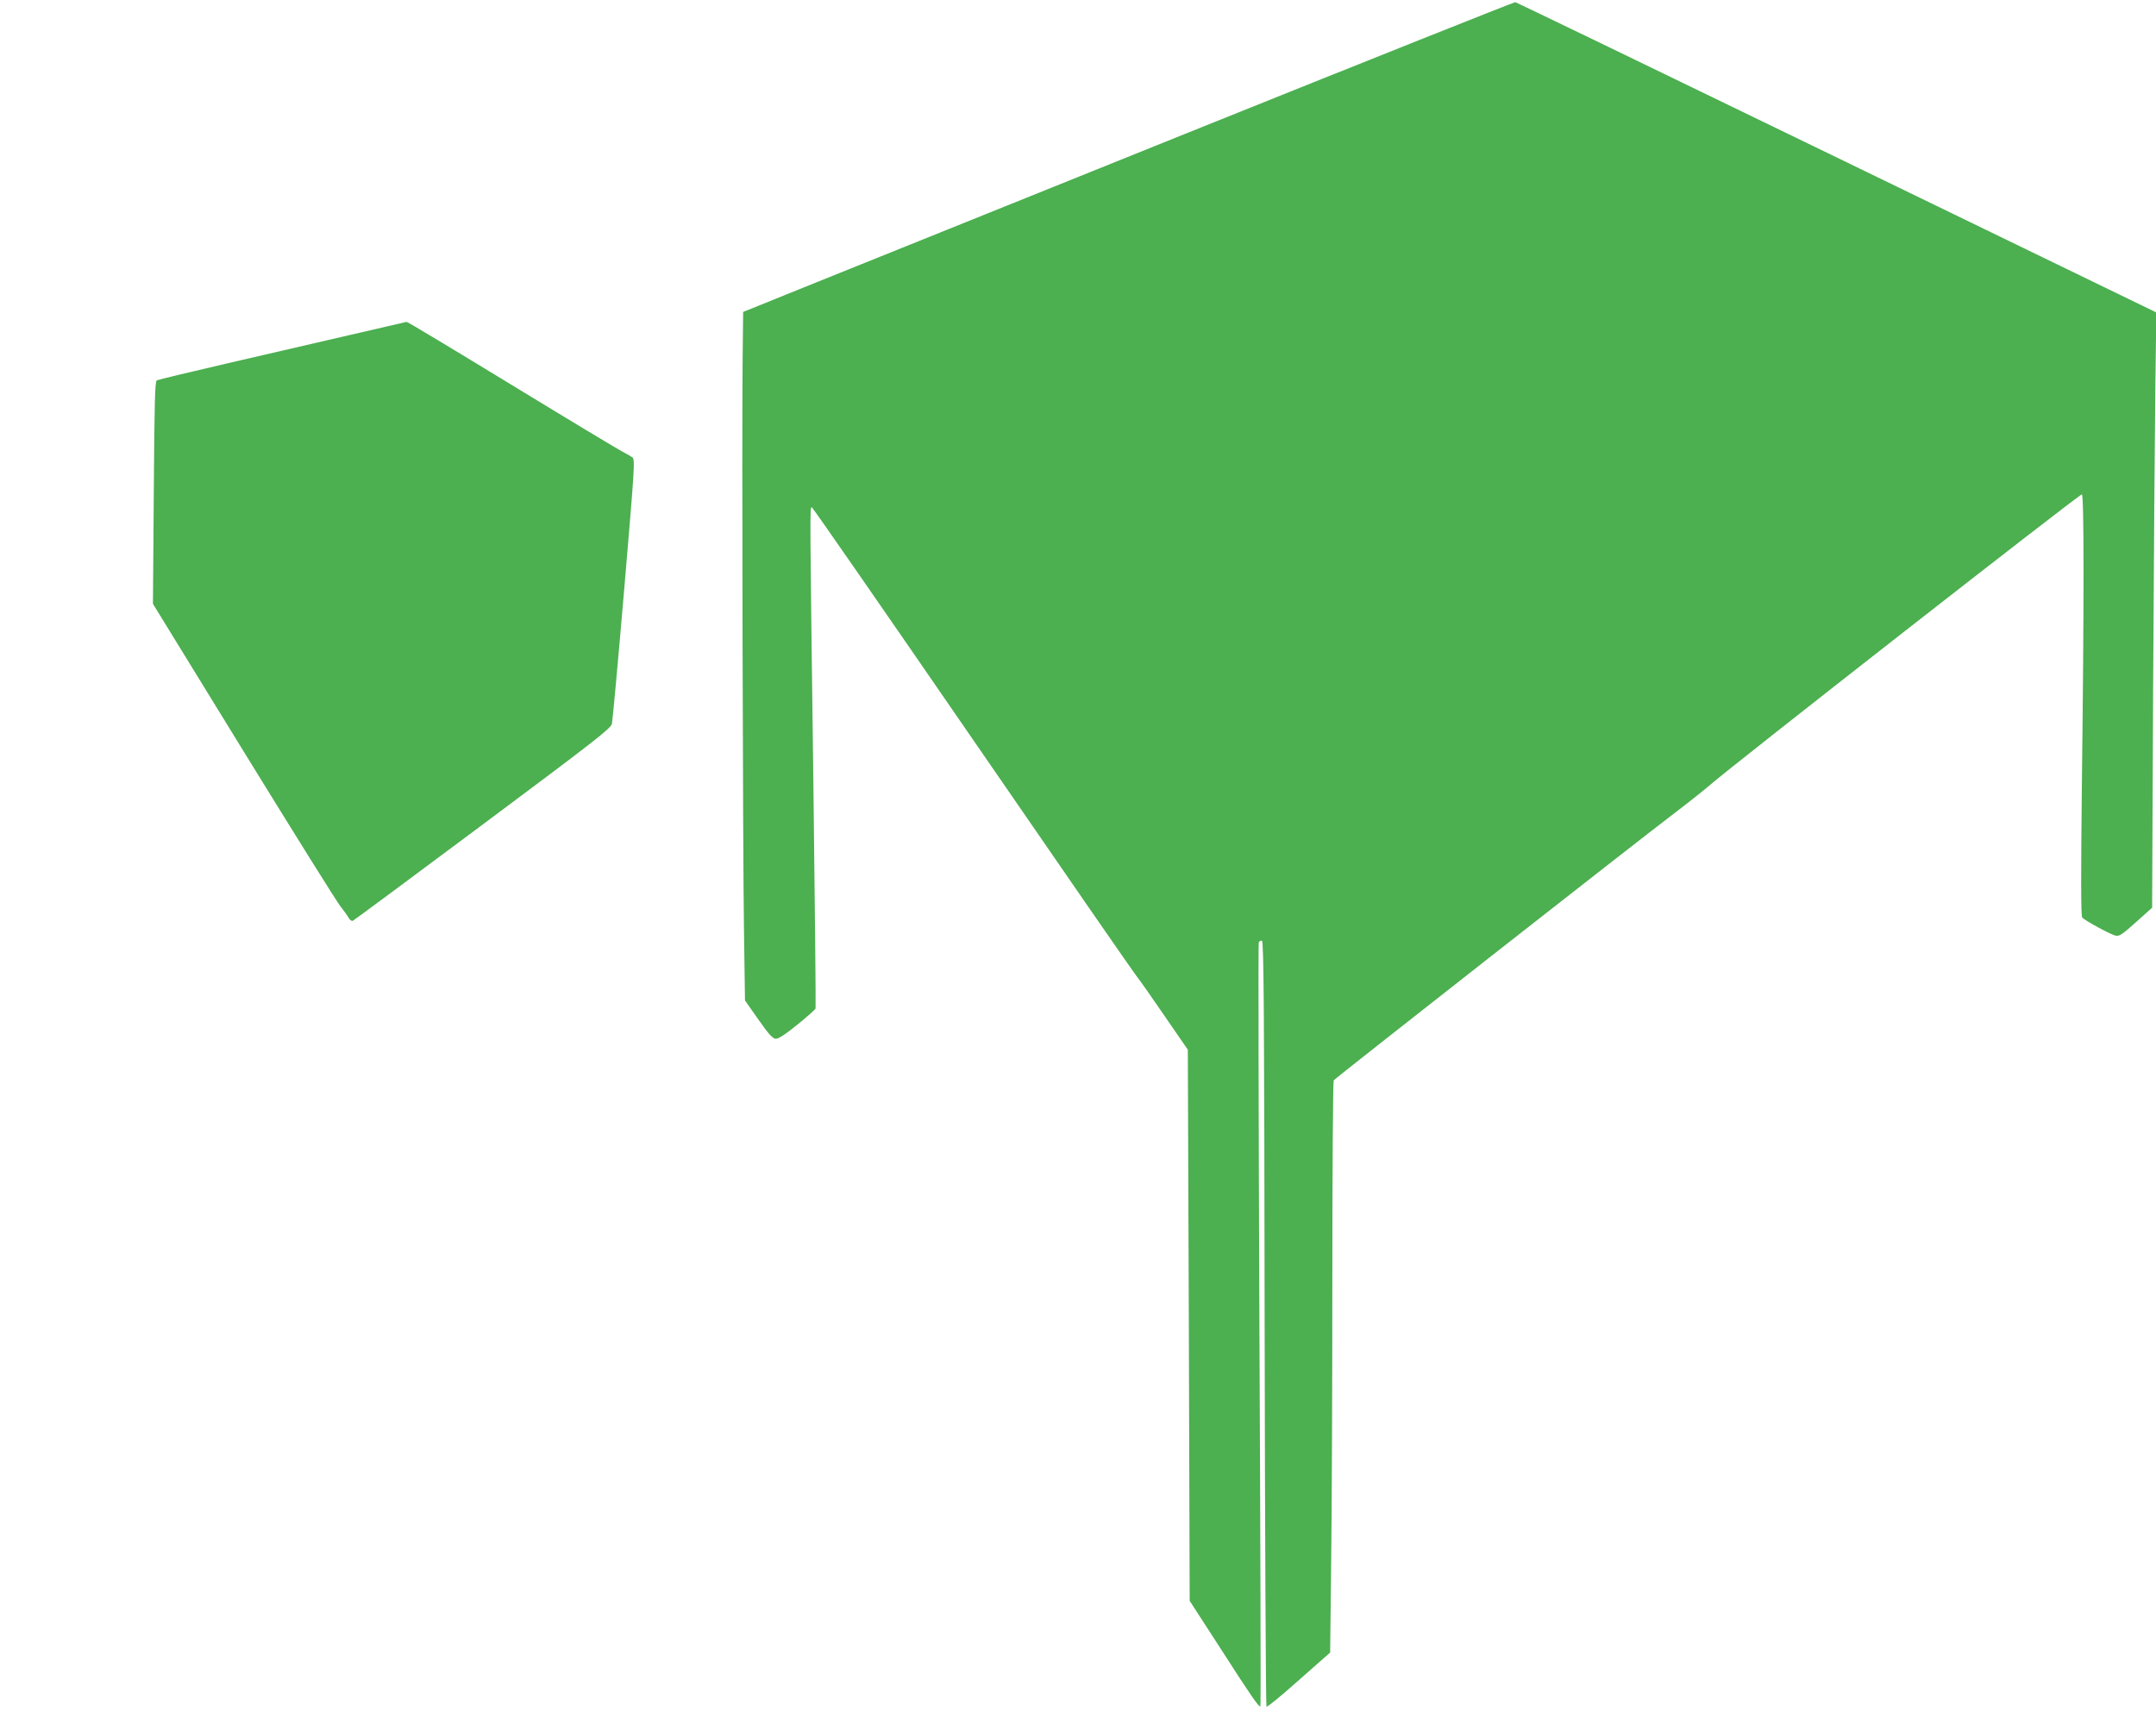
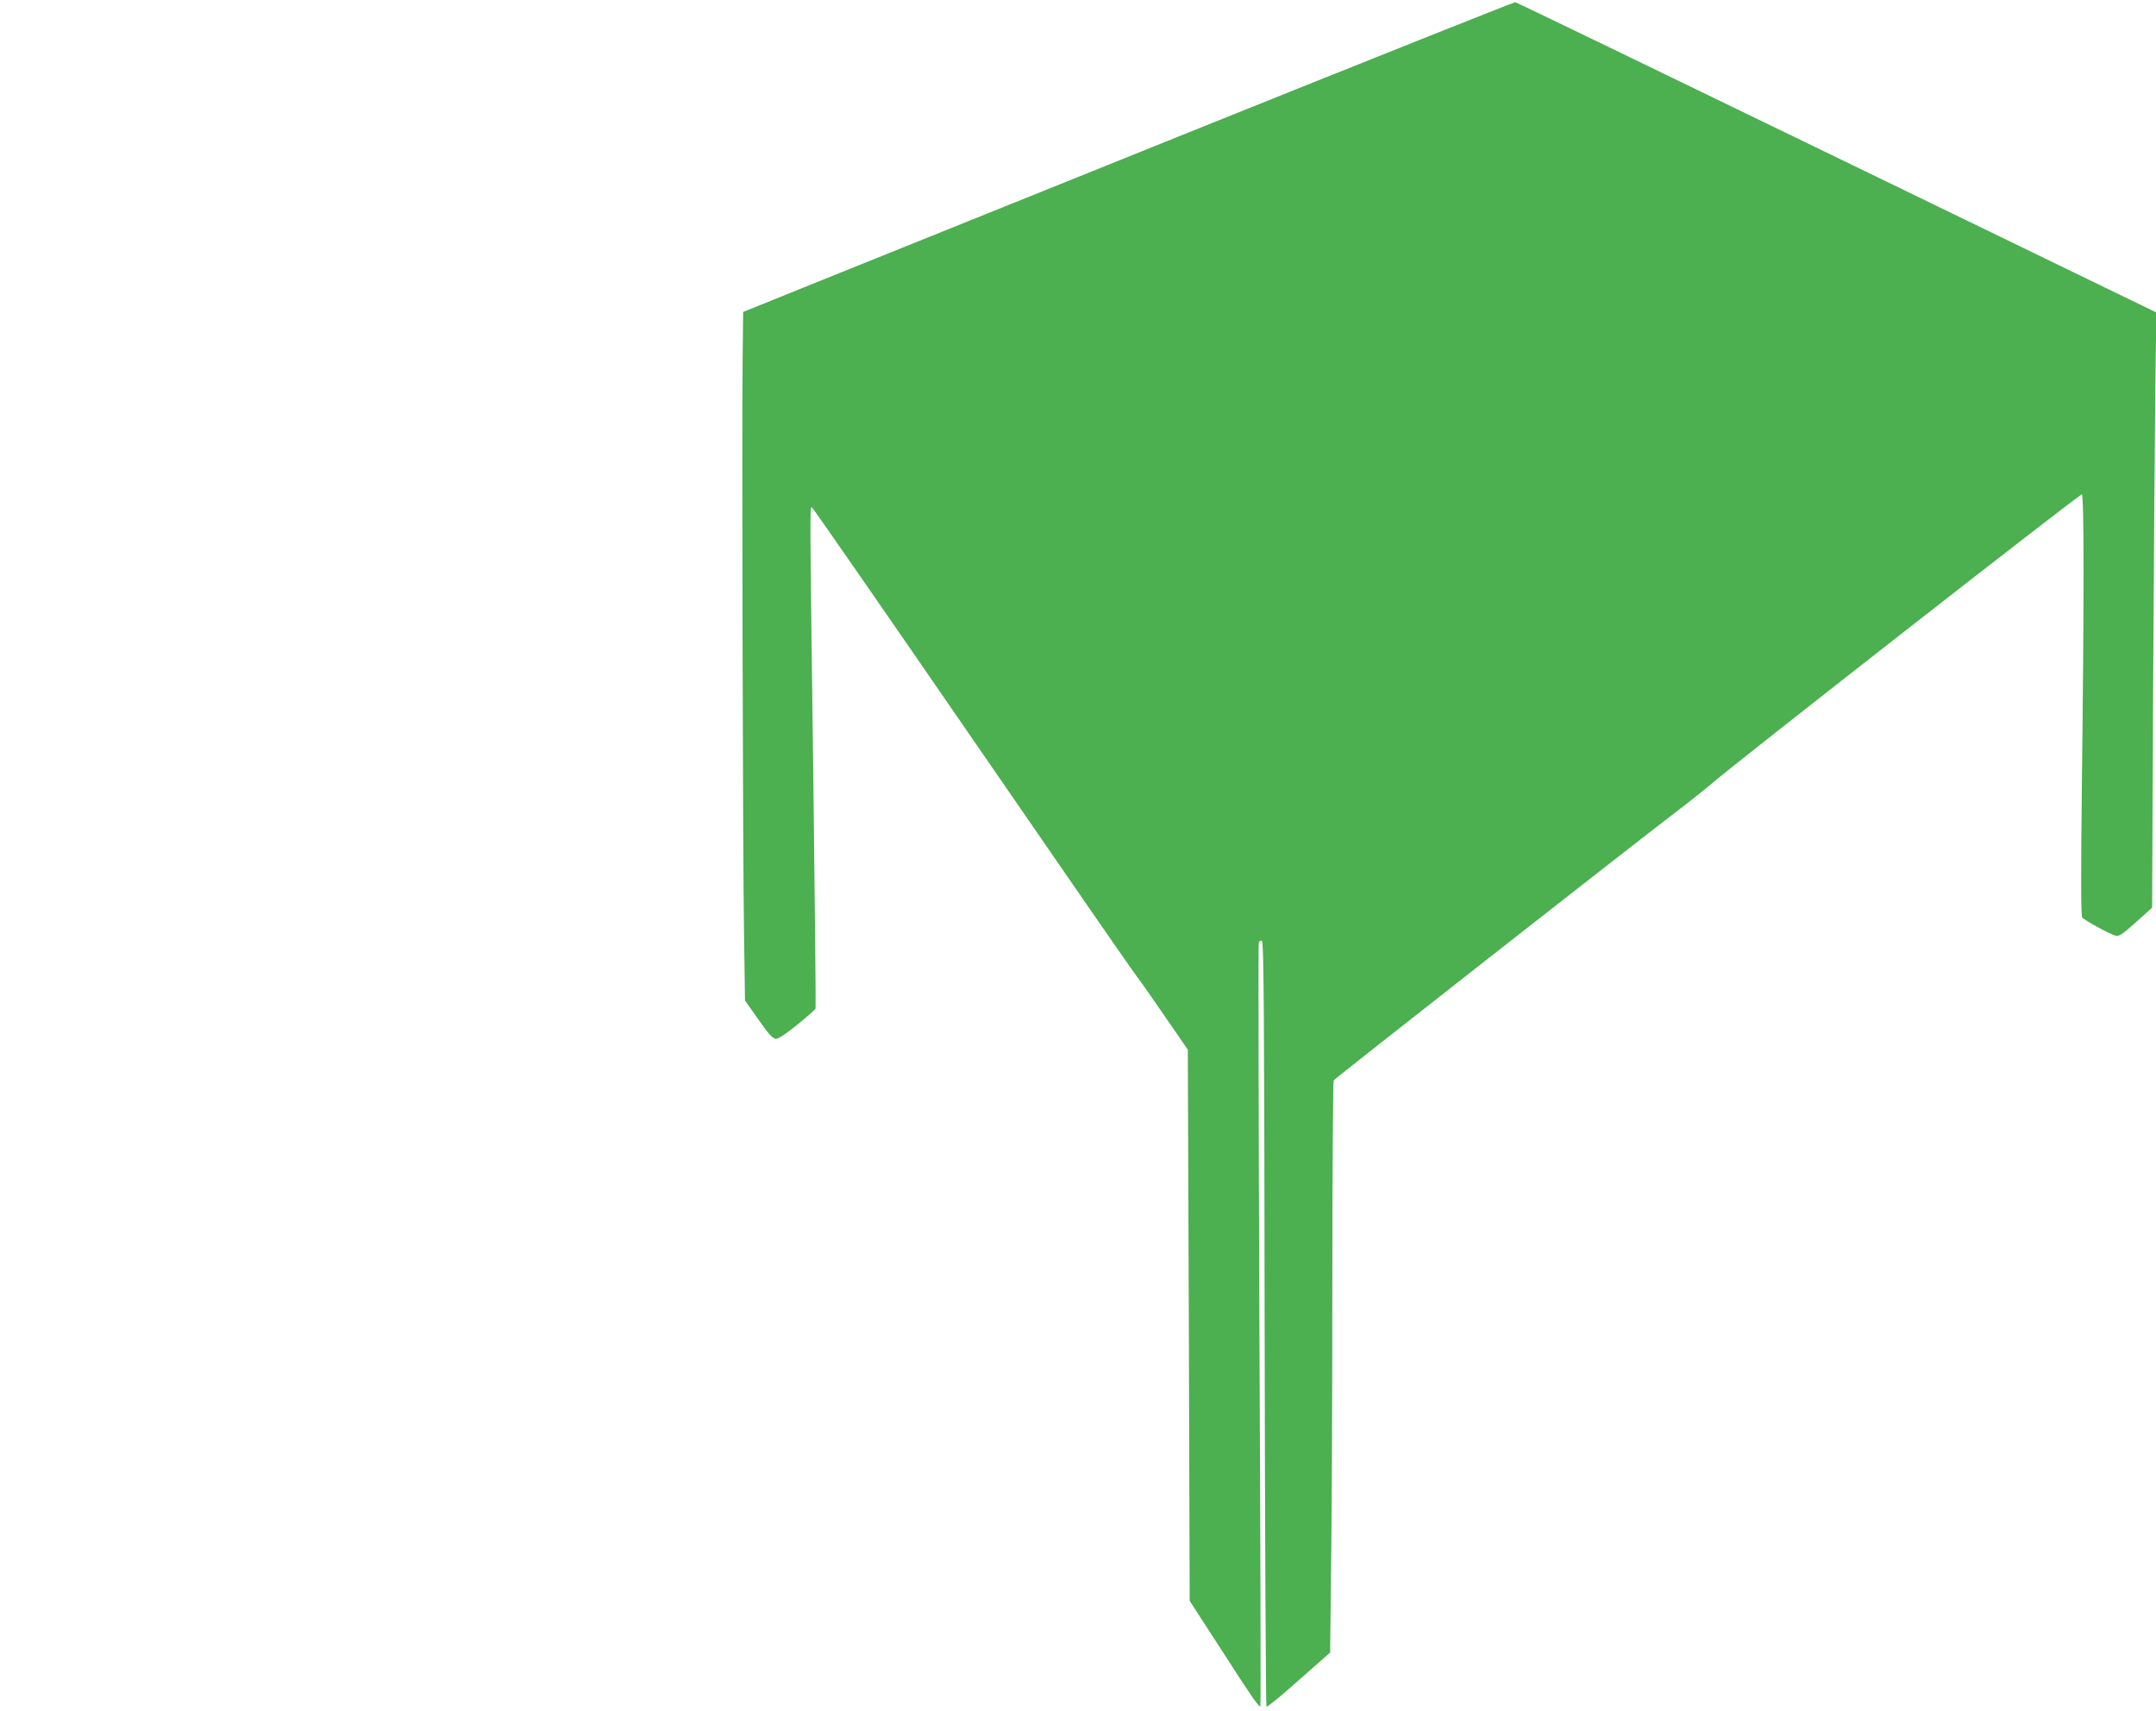
<svg xmlns="http://www.w3.org/2000/svg" version="1.0" width="1280pt" height="1016pt" viewBox="0 0 1280 1016" preserveAspectRatio="xMidYMid meet">
  <g transform="translate(0,1016) scale(0.1,-0.1)" fill="#4caf50" stroke="none">
    <path d="M7060 9375 c-1059 -426 -2088 -841 -2287 -921 l-361 -146 -3 -271 c-5 -412 1 -2935 8 -3404 l6 -413 79 -112 c60 -86 84 -113 103 -115 16 -1 55 24 128 83 58 47 107 90 109 97 2 7 -4 608 -13 1337 -21 1630 -22 1643 -9 1638 5 -1 434 -620 953 -1374 519 -754 959 -1391 979 -1415 19 -24 94 -131 167 -238 l133 -193 6 -1636 5 -1636 182 -281 c183 -285 230 -353 238 -345 3 3 0 1021 -6 2262 -5 1241 -7 2264 -4 2272 4 9 12 13 19 11 11 -4 14 -435 16 -2273 2 -1247 7 -2270 11 -2274 4 -5 90 66 192 157 l186 164 6 533 c4 293 7 1055 7 1693 0 638 4 1165 8 1171 8 12 1783 1404 2033 1594 83 63 174 136 203 161 112 100 2197 1730 2206 1724 13 -8 13 -662 0 -1715 -6 -546 -6 -788 2 -797 13 -17 166 -100 198 -108 21 -5 40 7 121 80 l96 86 6 1317 c4 724 10 1520 13 1767 l6 450 -1897 920 c-1043 506 -1902 921 -1909 922 -6 1 -877 -346 -1936 -772z" />
-     <path d="M2085 8173 c-176 -41 -504 -117 -730 -169 -225 -52 -416 -98 -424 -102 -11 -6 -14 -120 -18 -667 l-5 -660 539 -877 c297 -482 555 -896 575 -920 19 -24 40 -53 47 -66 7 -13 18 -21 25 -19 7 3 354 260 772 572 665 496 760 570 767 598 4 18 37 378 73 800 62 729 65 769 48 782 -10 7 -38 23 -63 36 -25 13 -321 191 -657 396 -336 205 -615 373 -620 372 -5 -1 -153 -35 -329 -76z" />
  </g>
</svg>